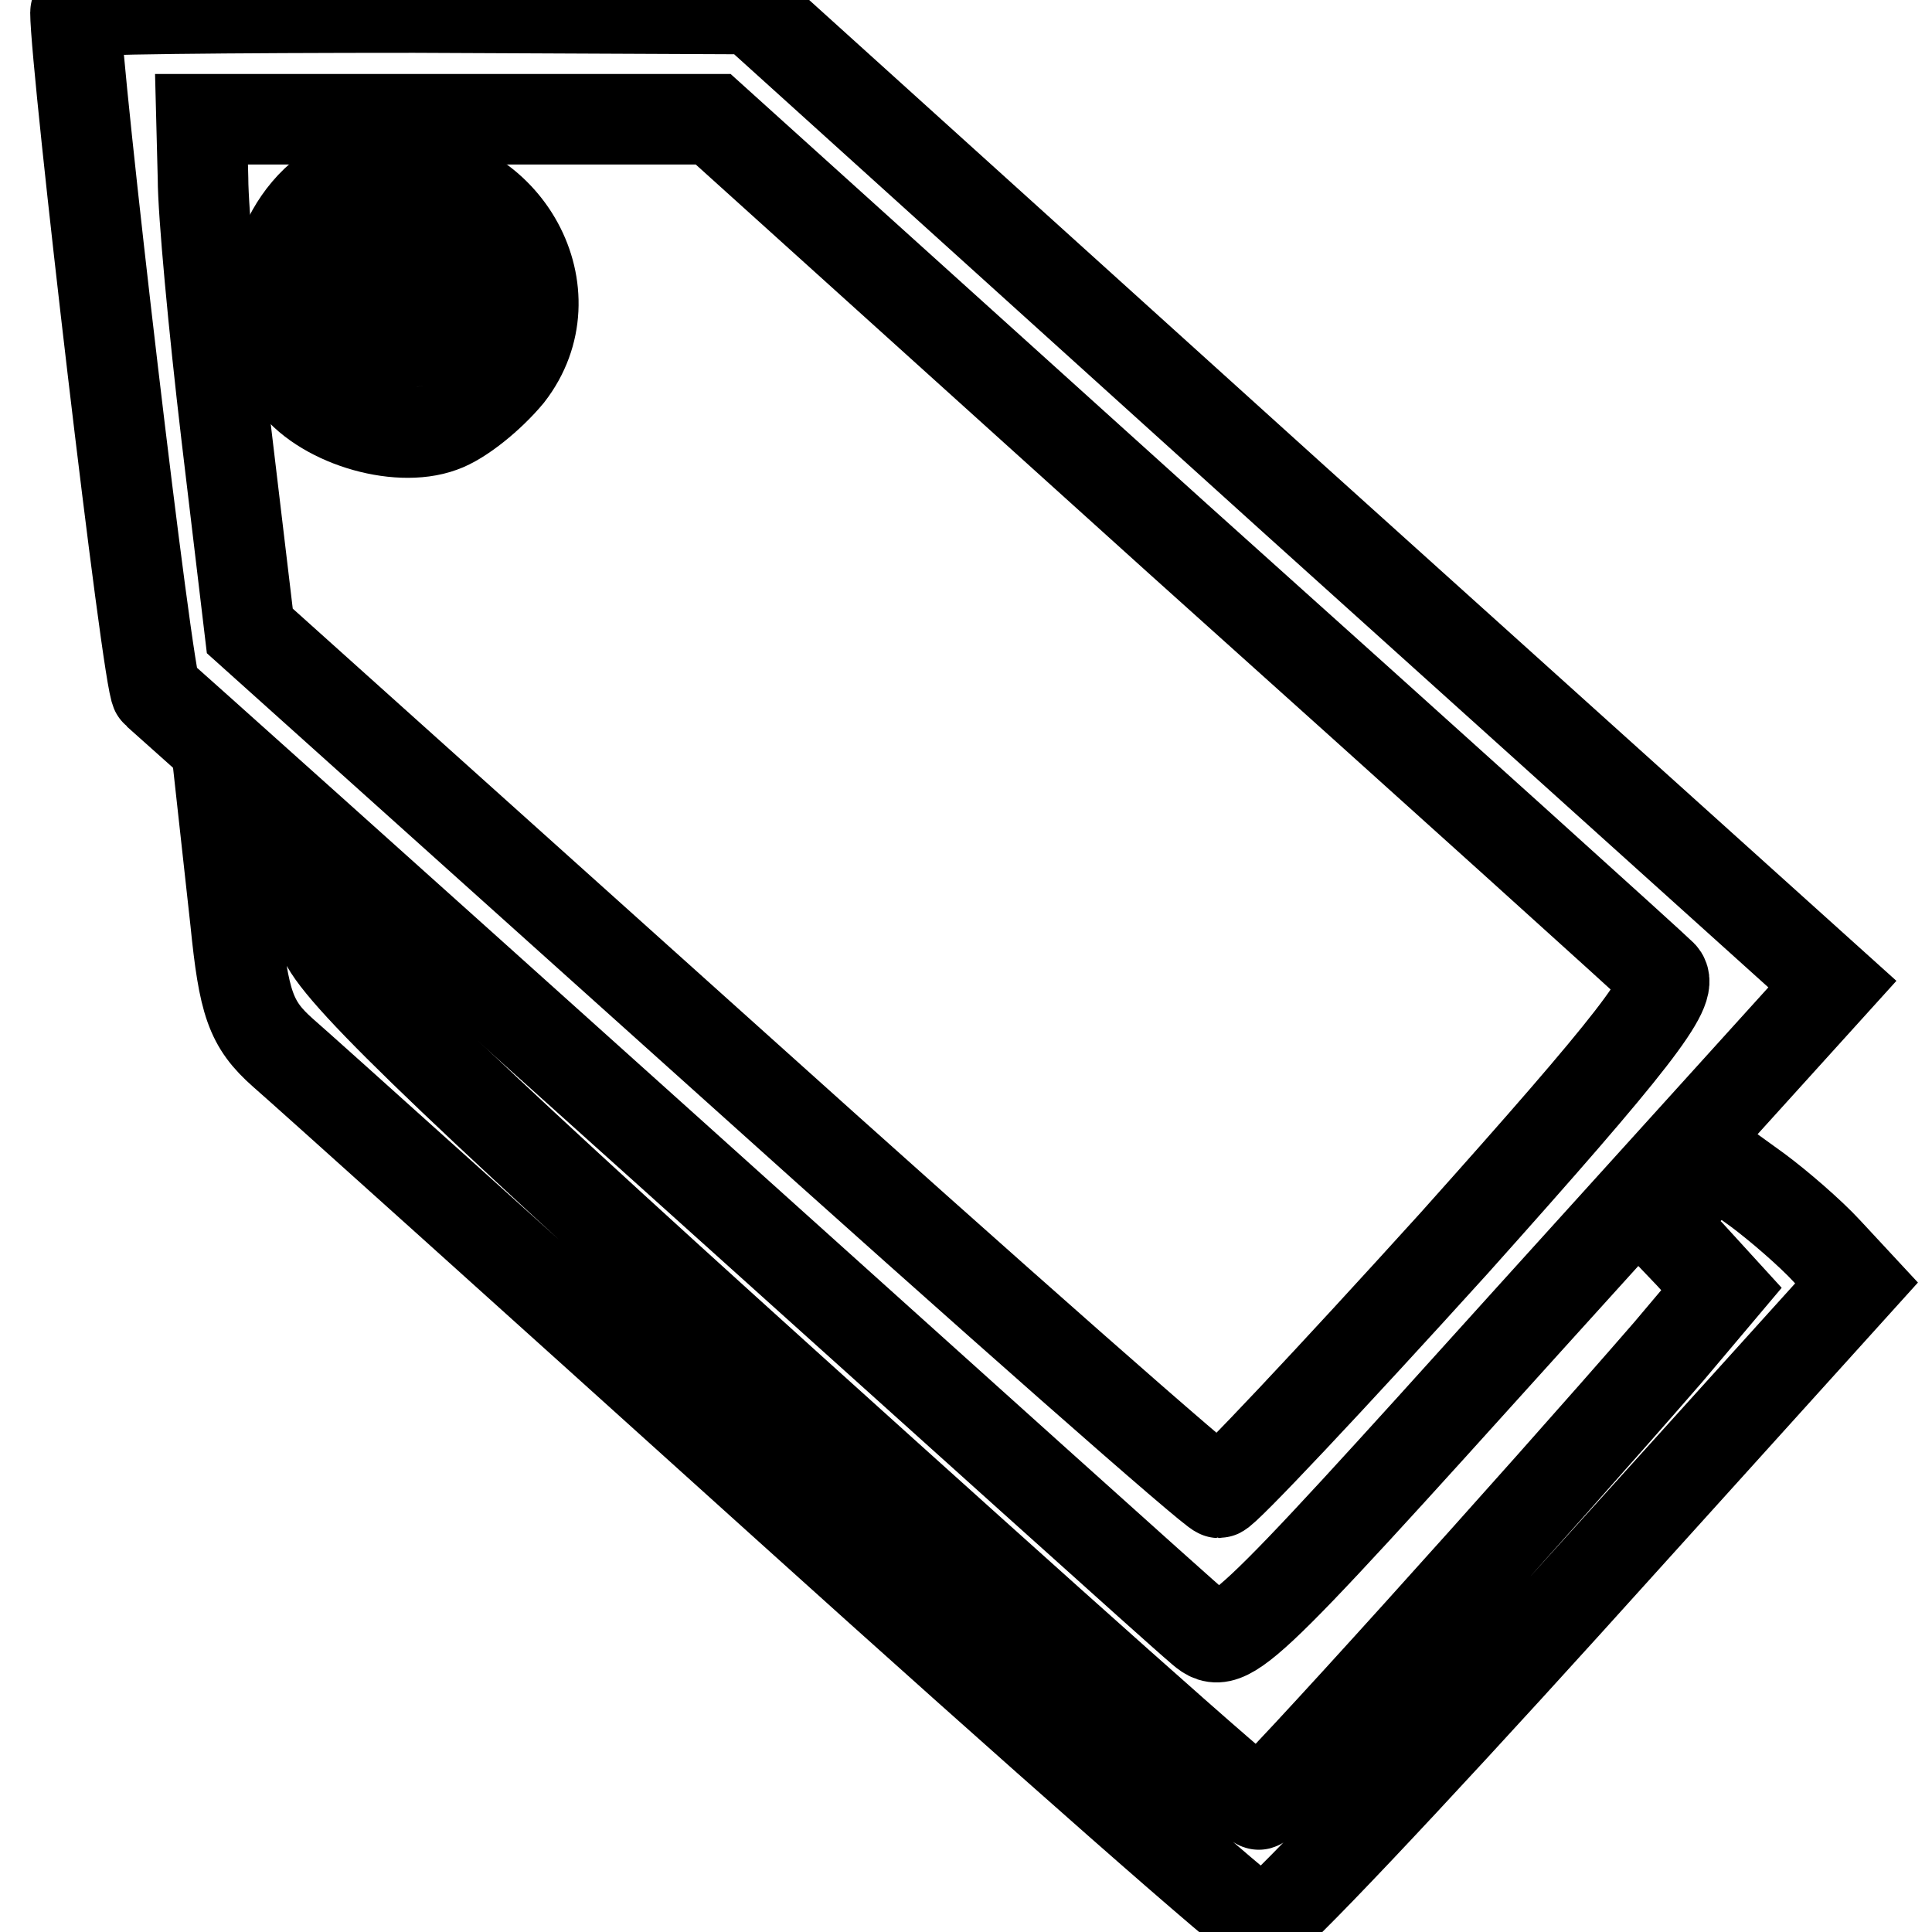
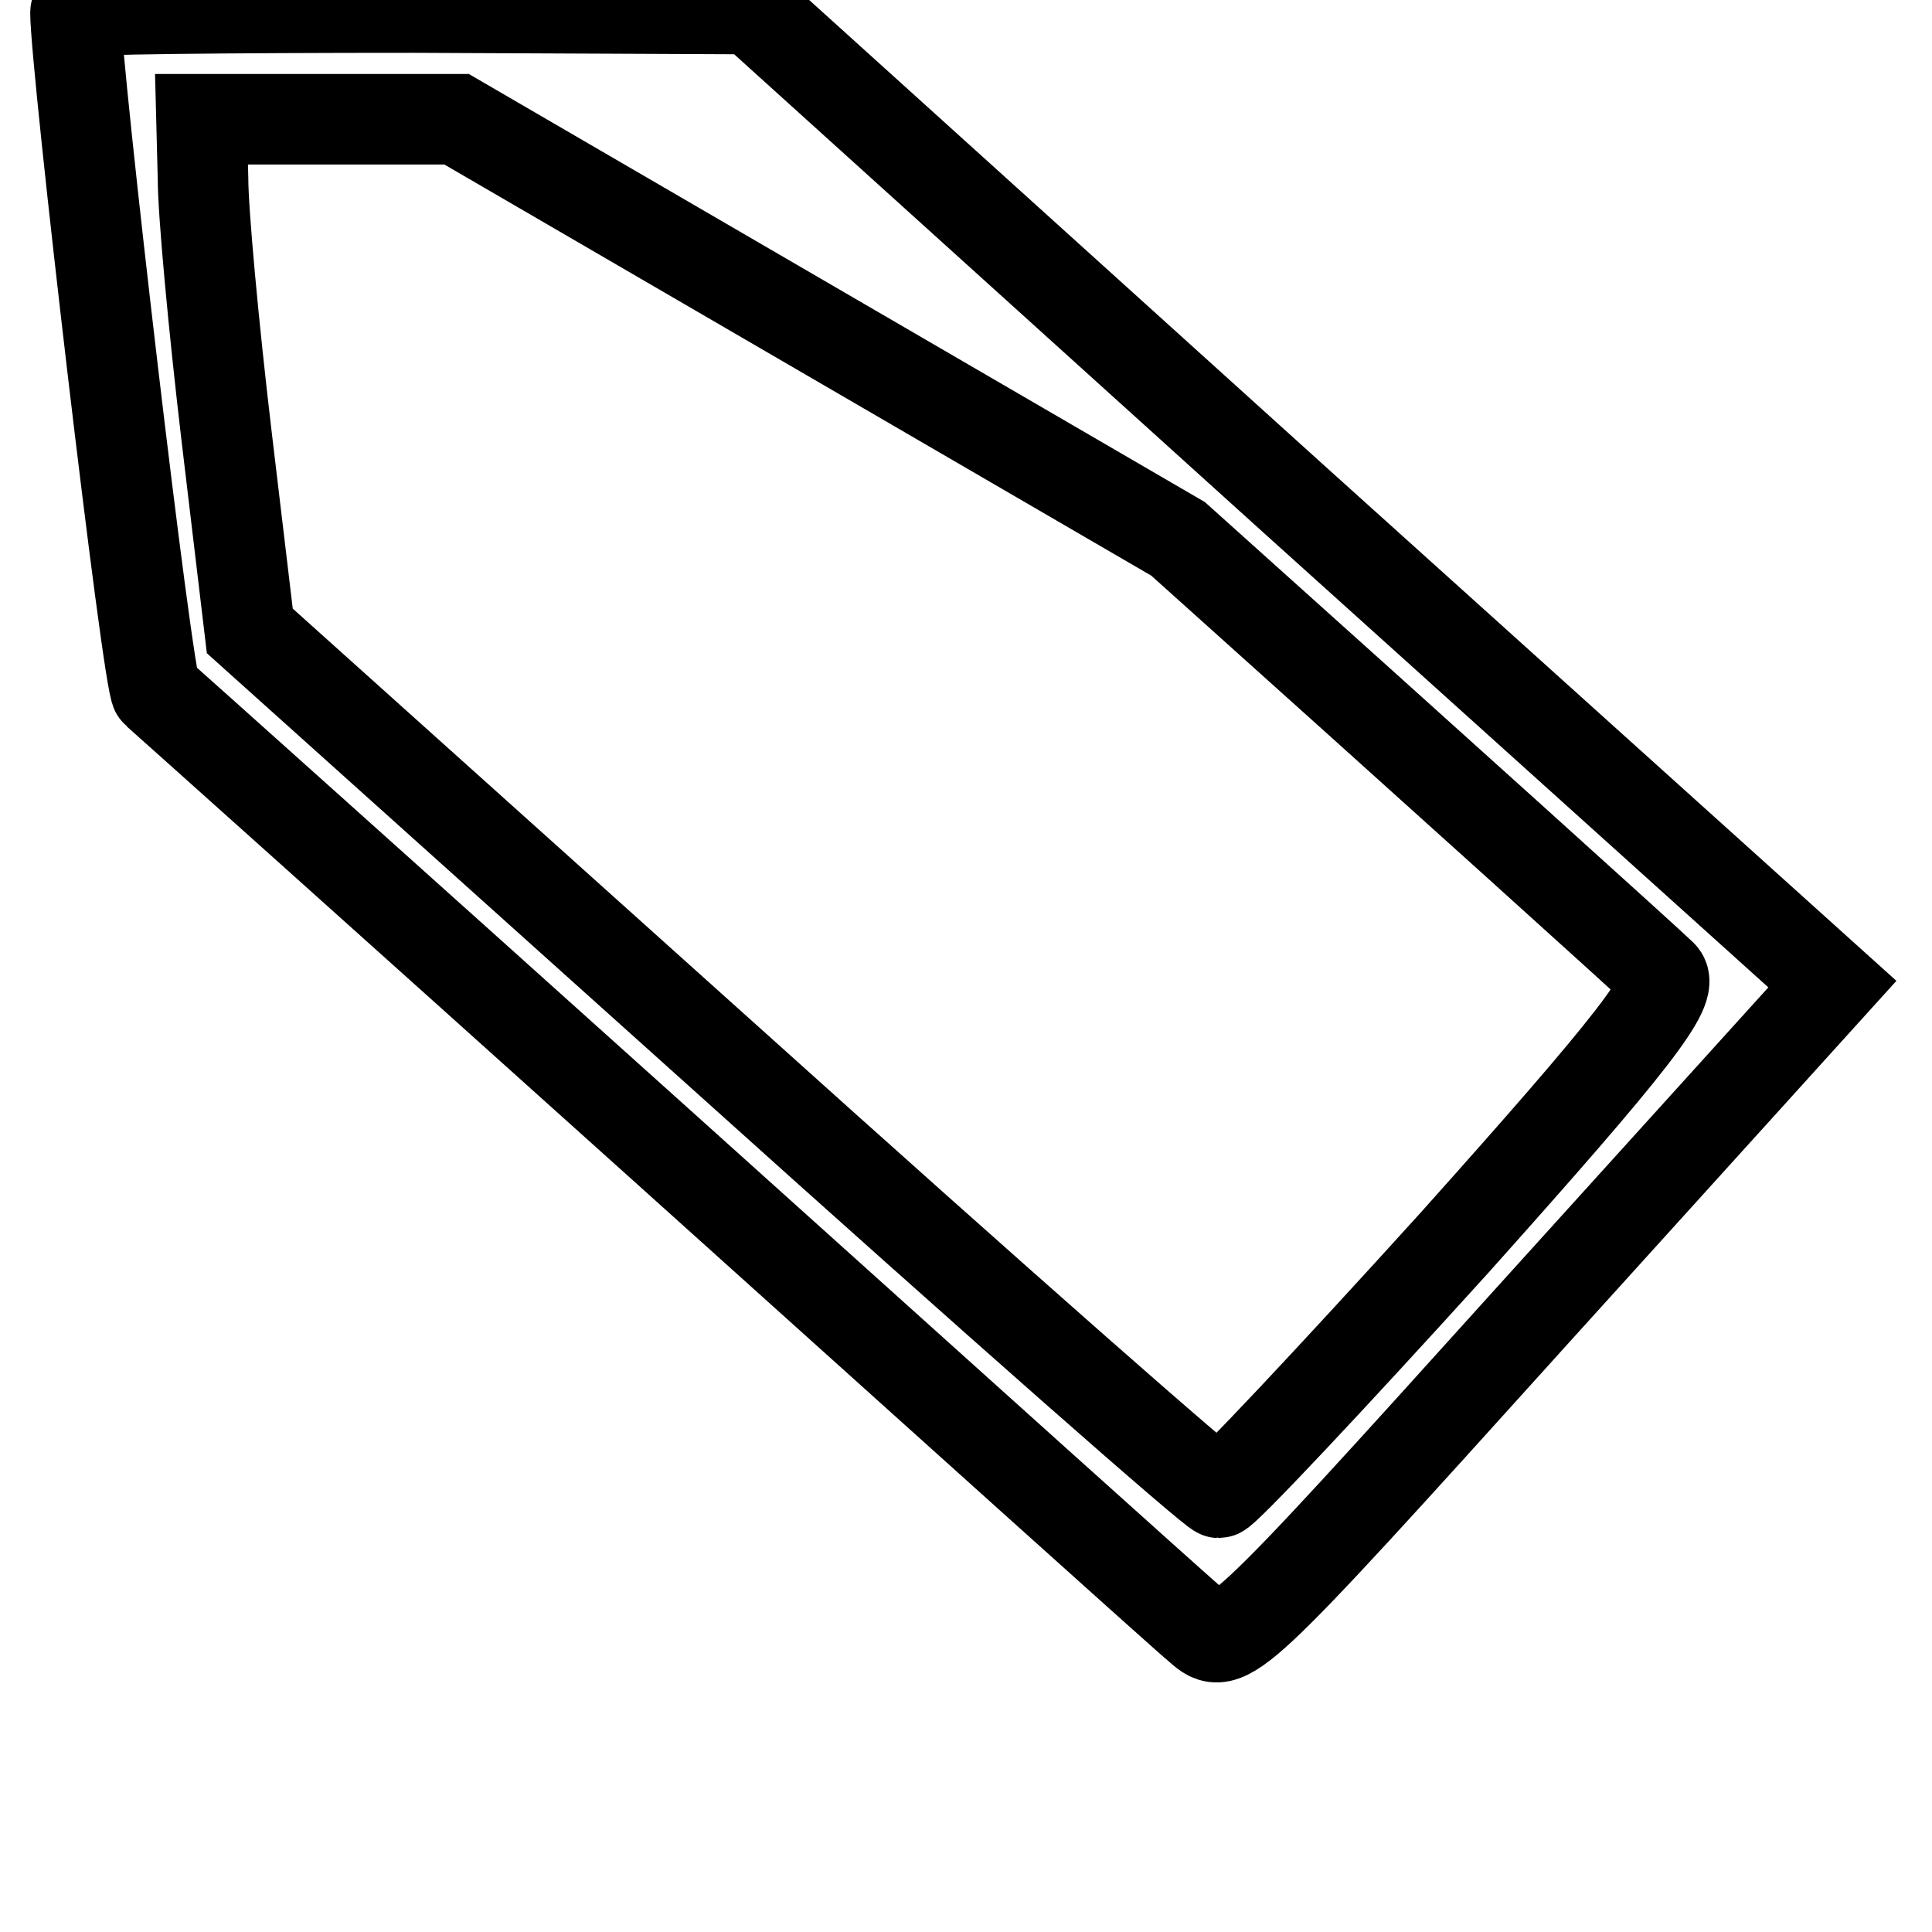
<svg xmlns="http://www.w3.org/2000/svg" version="1.1" x="0px" y="0px" viewBox="0 0 256 256" enable-background="new 0 0 256 256" xml:space="preserve">
  <g>
    <g>
      <g>
-         <path stroke-width="12" fill-opacity="0" stroke="#000000" d="M10,1.6c0,7.2,9.6,89.2,10.7,90.1c0.7,0.6,31.2,27.9,67.8,60.8c36.6,32.9,68.1,61.3,70.4,63.2c3.7,3.3,4.1,3,43.8-41l40.1-44.3l-71.5-64.4L99.6,1.2L54.9,1C30.1,1,10,1.2,10,1.6z M156.1,71.4c34,30.5,62.8,56.5,64.1,57.8c1.8,1.8-3.7,8.9-27.5,35.5c-16.4,18.1-30.5,33.1-31.2,33.1c-0.7,0-29.9-25.7-64.8-57.1L33.1,83.6l-3.1-26c-1.7-14.4-3.1-29.5-3.1-34l-0.2-7.8h33.8h34L156.1,71.4z" />
-         <path stroke-width="12" fill-opacity="0" stroke="#000000" d="M43.1,25.6c-7.2,5.5-9.4,17.7-4.4,24.7c3.7,5.4,13.8,8.5,19.8,6.3c2.6-0.9,6.5-4.1,8.9-7c8.3-10.7-0.2-26.4-14.4-26.4C49.1,23.2,44.7,24.3,43.1,25.6z M57.8,36.9c3.1,3.7,0.4,8.5-4.6,8.5c-4.8,0-7.4-3.7-5.5-8.3C49,33.5,55.1,33.4,57.8,36.9z" />
-         <path stroke-width="12" fill-opacity="0" stroke="#000000" d="M31.2,122c1.1,10.9,2,13.7,6.3,17.5c3,2.6,32.9,29.5,66.7,60C138,230,166.4,255,167.3,255c1.1,0,19.2-19.2,40.3-42.5L246,170l-3.9-4.2c-2.2-2.4-6.5-6.1-9.2-8.1l-5.4-3.9l-3.9,3.9l-3.9,4.1l4.2,4.4l4.2,4.6l-7,8.3c-17,19.6-53.4,60-54.3,60c-0.6,0.2-28.4-24.7-62.2-55.2c-47.3-42.7-61.3-56.3-61.9-60.2c-0.4-3-3-6.8-6.8-9.6l-6.1-4.8L31.2,122z" />
+         <path stroke-width="12" fill-opacity="0" stroke="#000000" d="M10,1.6c0,7.2,9.6,89.2,10.7,90.1c0.7,0.6,31.2,27.9,67.8,60.8c36.6,32.9,68.1,61.3,70.4,63.2c3.7,3.3,4.1,3,43.8-41l40.1-44.3l-71.5-64.4L99.6,1.2L54.9,1C30.1,1,10,1.2,10,1.6z M156.1,71.4c34,30.5,62.8,56.5,64.1,57.8c1.8,1.8-3.7,8.9-27.5,35.5c-16.4,18.1-30.5,33.1-31.2,33.1c-0.7,0-29.9-25.7-64.8-57.1L33.1,83.6l-3.1-26c-1.7-14.4-3.1-29.5-3.1-34l-0.2-7.8h33.8L156.1,71.4z" />
      </g>
    </g>
  </g>
</svg>